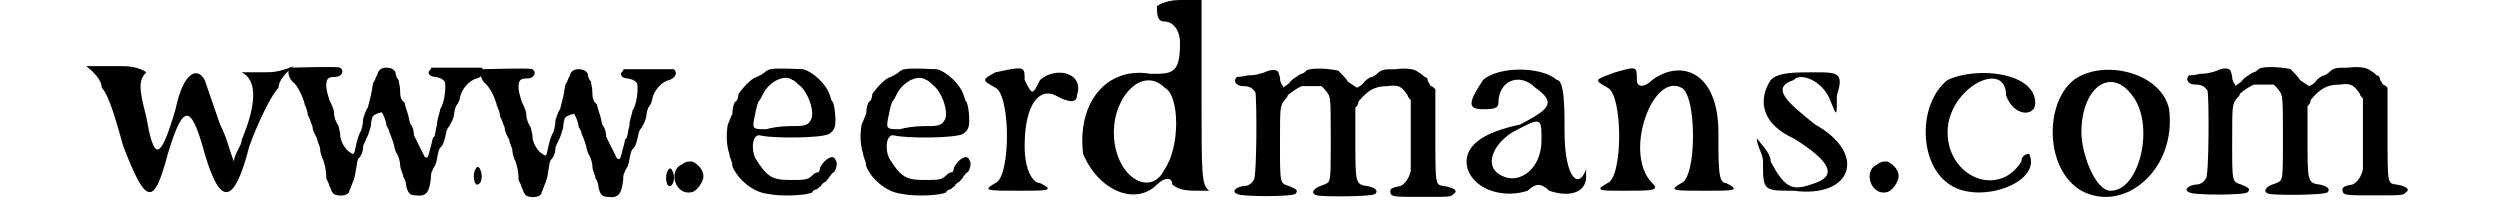
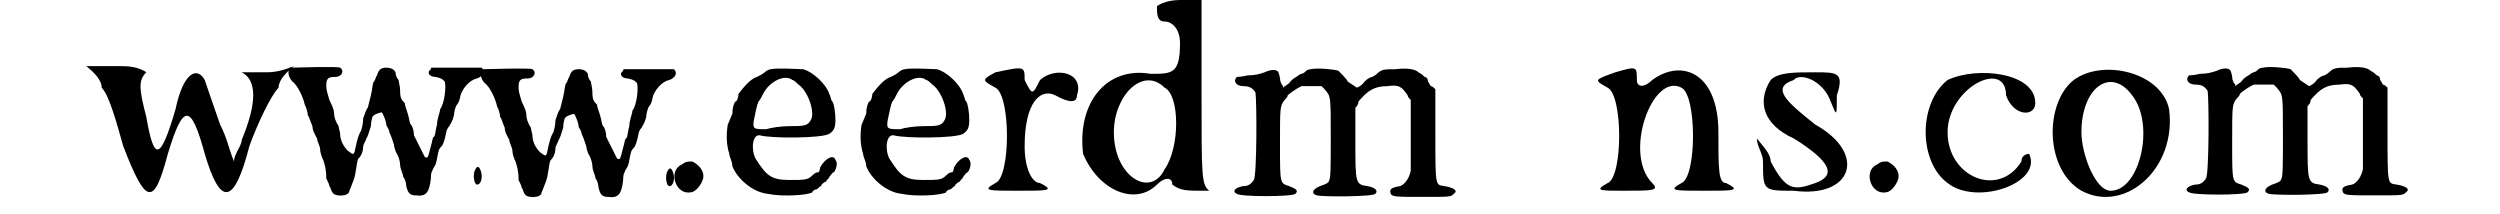
<svg xmlns="http://www.w3.org/2000/svg" xmlns:xlink="http://www.w3.org/1999/xlink" width="152px" height="13px" viewBox="0 0 1521 139" version="1.1">
  <defs>
    <path id="gl4123" d="M 14 14 C 19 19 24 38 28 52 C 43 91 48 91 57 57 C 67 24 72 24 81 57 C 91 91 100 91 110 52 C 115 38 124 19 129 14 C 129 9 134 4 139 0 C 129 4 124 4 120 4 C 110 4 105 4 105 4 C 115 9 115 24 105 48 C 105 52 100 57 100 62 C 96 52 96 48 91 38 C 86 24 81 9 81 9 C 76 0 67 4 62 28 C 52 62 48 62 43 33 C 38 14 38 9 43 4 C 43 4 38 0 28 0 C 19 0 14 0 4 0 C 9 4 14 9 14 14 z" fill="black" />
    <path id="gl4124" d="M 19 19 C 18 21 18 25 21 28 C 24 30 28 38 29 43 C 30 45 31 48 31 50 C 32 51 33 55 34 57 C 34 60 36 63 37 65 C 37 67 39 70 39 72 C 39 74 40 77 41 79 C 42 82 43 85 43 91 C 44 93 45 95 45 96 C 46 97 46 99 47 100 C 48 103 58 103 58 99 C 58 99 59 97 60 94 C 61 92 62 88 62 87 C 63 82 63 79 64 78 C 66 76 67 73 67 70 C 67 69 69 66 69 65 C 70 64 71 60 72 57 C 72 54 73 51 73 51 C 74 49 79 48 79 48 C 80 49 82 54 82 56 C 82 57 84 59 84 61 C 85 63 86 66 87 69 C 87 70 88 74 89 75 C 90 77 91 80 91 82 C 91 85 93 88 93 90 C 94 91 95 94 95 96 C 96 100 97 102 101 102 C 108 103 110 100 111 91 C 111 90 111 87 112 86 C 112 85 113 84 114 82 C 114 82 115 79 115 78 C 116 73 116 72 118 70 C 119 69 120 66 121 61 C 121 60 122 58 123 57 C 124 55 125 54 126 50 C 126 48 127 44 128 43 C 129 42 130 39 130 38 C 131 33 136 27 141 26 C 144 25 147 22 144 19 C 143 19 141 19 127 19 C 122 19 117 19 112 19 C 111 19 111 19 111 20 C 108 22 110 25 114 25 C 118 26 118 26 120 28 C 121 31 120 42 117 46 C 117 48 115 52 115 56 C 114 59 114 63 113 64 C 112 64 112 67 111 70 C 109 78 109 78 107 77 C 106 75 102 67 100 63 C 100 60 99 57 98 56 C 97 55 97 52 96 49 C 95 46 94 43 94 42 C 92 40 91 39 91 34 C 91 31 90 28 90 27 C 89 26 88 24 88 22 C 87 20 85 19 82 19 C 79 19 77 20 76 24 C 75 25 75 27 74 28 C 73 29 73 33 72 37 C 71 41 70 45 70 45 C 69 46 68 49 67 52 C 67 55 66 60 65 61 C 64 63 63 66 62 71 C 61 76 61 76 57 73 C 54 70 52 66 52 62 C 52 61 51 58 51 57 C 49 54 48 51 48 48 C 48 46 46 42 45 40 C 44 36 43 34 43 31 C 43 26 44 25 49 25 C 53 25 55 21 52 19 C 51 18 21 19 19 19 M 140 85 C 138 88 139 95 141 95 C 144 95 145 89 143 85 C 142 83 141 83 140 85 z" fill="black" />
    <path id="gl4124" d="M 19 19 C 18 21 18 25 21 28 C 24 30 28 38 29 43 C 30 45 31 48 31 50 C 32 51 33 55 34 57 C 34 60 36 63 37 65 C 37 67 39 70 39 72 C 39 74 40 77 41 79 C 42 82 43 85 43 91 C 44 93 45 95 45 96 C 46 97 46 99 47 100 C 48 103 58 103 58 99 C 58 99 59 97 60 94 C 61 92 62 88 62 87 C 63 82 63 79 64 78 C 66 76 67 73 67 70 C 67 69 69 66 69 65 C 70 64 71 60 72 57 C 72 54 73 51 73 51 C 74 49 79 48 79 48 C 80 49 82 54 82 56 C 82 57 84 59 84 61 C 85 63 86 66 87 69 C 87 70 88 74 89 75 C 90 77 91 80 91 82 C 91 85 93 88 93 90 C 94 91 95 94 95 96 C 96 100 97 102 101 102 C 108 103 110 100 111 91 C 111 90 111 87 112 86 C 112 85 113 84 114 82 C 114 82 115 79 115 78 C 116 73 116 72 118 70 C 119 69 120 66 121 61 C 121 60 122 58 123 57 C 124 55 125 54 126 50 C 126 48 127 44 128 43 C 129 42 130 39 130 38 C 131 33 136 27 141 26 C 144 25 147 22 144 19 C 143 19 141 19 127 19 C 122 19 117 19 112 19 C 111 19 111 19 111 20 C 108 22 110 25 114 25 C 118 26 118 26 120 28 C 121 31 120 42 117 46 C 117 48 115 52 115 56 C 114 59 114 63 113 64 C 112 64 112 67 111 70 C 109 78 109 78 107 77 C 106 75 102 67 100 63 C 100 60 99 57 98 56 C 97 55 97 52 96 49 C 95 46 94 43 94 42 C 92 40 91 39 91 34 C 91 31 90 28 90 27 C 89 26 88 24 88 22 C 87 20 85 19 82 19 C 79 19 77 20 76 24 C 75 25 75 27 74 28 C 73 29 73 33 72 37 C 71 41 70 45 70 45 C 69 46 68 49 67 52 C 67 55 66 60 65 61 C 64 63 63 66 62 71 C 61 76 61 76 57 73 C 54 70 52 66 52 62 C 52 61 51 58 51 57 C 49 54 48 51 48 48 C 48 46 46 42 45 40 C 44 36 43 34 43 31 C 43 26 44 25 49 25 C 53 25 55 21 52 19 C 51 18 21 19 19 19 M 140 85 C 138 88 139 95 141 95 C 144 95 145 89 143 85 C 142 83 141 83 140 85 z" fill="black" />
-     <path id="gl3590" d="M 15 15 C 6 19 11 35 21 33 C 24 33 28 28 29 24 C 30 19 26 15 22 13 C 18 13 18 13 15 15 z" fill="black" />
    <path id="gl4125" d="M 43 6 C 42 6 40 7 39 8 C 38 9 36 10 34 11 C 30 12 25 18 22 22 C 22 24 21 27 20 27 C 19 28 18 31 18 35 C 17 37 16 40 15 42 C 14 48 14 55 16 61 C 16 63 18 66 18 69 C 21 77 31 86 41 87 C 50 89 67 88 70 86 C 70 85 72 84 73 84 C 75 82 76 82 76 81 C 76 81 78 79 79 79 C 79 78 81 77 81 76 C 82 75 83 73 84 73 C 85 72 87 67 85 65 C 84 61 78 64 75 70 C 75 72 74 73 74 73 C 73 73 72 73 70 75 C 67 78 65 78 55 78 C 43 78 40 75 33 64 C 30 58 31 48 36 49 C 43 51 76 51 81 48 C 84 46 85 44 85 39 C 85 34 84 28 83 27 C 82 26 82 24 81 22 C 79 16 71 8 64 6 C 62 6 47 5 43 6 M 57 13 C 58 13 60 15 61 16 C 67 20 72 34 69 39 C 67 43 64 43 55 43 C 50 43 43 44 40 45 C 32 45 31 45 32 39 C 33 34 34 29 35 27 C 36 26 37 24 38 22 C 42 14 52 9 57 13 z" fill="black" />
    <path id="gl4125" d="M 43 6 C 42 6 40 7 39 8 C 38 9 36 10 34 11 C 30 12 25 18 22 22 C 22 24 21 27 20 27 C 19 28 18 31 18 35 C 17 37 16 40 15 42 C 14 48 14 55 16 61 C 16 63 18 66 18 69 C 21 77 31 86 41 87 C 50 89 67 88 70 86 C 70 85 72 84 73 84 C 75 82 76 82 76 81 C 76 81 78 79 79 79 C 79 78 81 77 81 76 C 82 75 83 73 84 73 C 85 72 87 67 85 65 C 84 61 78 64 75 70 C 75 72 74 73 74 73 C 73 73 72 73 70 75 C 67 78 65 78 55 78 C 43 78 40 75 33 64 C 30 58 31 48 36 49 C 43 51 76 51 81 48 C 84 46 85 44 85 39 C 85 34 84 28 83 27 C 82 26 82 24 81 22 C 79 16 71 8 64 6 C 62 6 47 5 43 6 M 57 13 C 58 13 60 15 61 16 C 67 20 72 34 69 39 C 67 43 64 43 55 43 C 50 43 43 44 40 45 C 32 45 31 45 32 39 C 33 34 34 29 35 27 C 36 26 37 24 38 22 C 42 14 52 9 57 13 z" fill="black" />
    <path id="gl4126" d="M 9 4 C 0 9 0 9 9 14 C 19 19 19 72 9 76 C 0 81 4 81 24 81 C 43 81 48 81 38 76 C 33 76 28 67 28 52 C 28 24 38 14 48 19 C 57 24 62 24 62 19 C 67 4 48 0 38 9 C 33 19 33 19 28 9 C 28 0 28 0 9 4 z" fill="black" />
    <path id="gl4127" d="M 52 4 C 52 9 52 14 57 14 C 62 14 67 19 67 28 C 67 48 62 48 48 48 C 19 43 0 67 4 100 C 14 124 38 134 52 120 C 57 115 62 115 62 120 C 67 124 72 124 81 124 C 91 124 91 124 86 124 C 81 120 81 115 81 62 C 81 43 81 24 81 0 C 72 0 72 0 67 0 C 57 0 52 4 52 4 M 57 57 C 67 62 67 96 57 110 C 48 129 24 115 24 86 C 24 62 43 43 57 57 z" fill="black" />
    <path id="gl4352" d="M 60 7 C 58 7 57 8 56 9 C 55 10 53 10 52 11 C 51 12 48 13 46 16 C 45 17 43 18 42 19 C 42 19 42 18 42 18 C 41 17 40 15 40 13 C 40 12 39 9 39 9 C 38 7 34 7 30 9 C 27 10 24 11 19 11 C 15 12 12 12 12 12 C 9 15 12 18 16 18 C 20 18 22 19 24 22 C 25 27 25 76 23 79 C 21 82 19 83 16 83 C 10 84 9 87 12 88 C 14 90 48 90 50 88 C 52 86 51 85 46 83 C 40 81 40 82 40 56 C 40 31 40 31 43 27 C 44 26 45 25 45 24 C 45 24 48 21 54 18 C 55 18 57 18 61 18 C 63 18 65 18 67 18 C 67 18 68 19 69 20 C 73 25 73 23 73 52 C 73 68 73 78 72 79 C 72 81 69 82 66 83 C 61 85 60 88 64 89 C 67 90 100 90 102 88 C 104 86 102 84 97 83 C 89 82 89 81 89 54 C 89 46 89 39 89 32 C 90 31 91 30 91 28 C 97 21 101 18 110 18 C 117 17 119 18 123 24 C 123 25 124 26 125 27 C 125 34 125 42 125 49 C 125 61 125 72 125 73 C 124 78 121 82 118 83 C 112 84 111 85 112 88 C 113 90 116 90 133 90 C 151 90 151 90 153 88 C 156 86 153 84 147 83 C 141 82 141 84 141 49 C 141 40 141 30 141 20 C 140 19 139 18 138 18 C 137 16 136 15 136 14 C 136 13 135 12 134 12 C 133 11 132 10 130 9 C 128 7 123 6 115 7 C 108 7 106 7 103 10 C 102 11 100 12 100 12 C 99 12 97 13 95 15 C 93 18 90 19 90 19 C 90 19 84 15 84 15 C 84 14 79 9 78 8 C 75 7 64 6 60 7 z" fill="black" />
-     <path id="gl4353" d="M 14 9 C 4 24 4 28 14 28 C 19 28 24 28 24 24 C 24 9 38 4 48 14 C 62 24 57 28 38 38 C 14 43 0 52 4 67 C 9 81 28 86 43 81 C 48 76 52 76 57 81 C 72 86 81 81 81 72 C 81 67 81 62 81 67 C 76 81 67 72 67 43 C 67 28 67 9 62 9 C 52 0 24 0 14 9 M 52 48 C 52 67 38 76 28 72 C 14 67 19 52 33 43 C 52 33 52 33 52 48 z" fill="black" />
    <path id="gl4354" d="M 14 4 C 0 9 0 9 9 14 C 19 19 19 72 9 76 C 0 81 4 81 19 81 C 38 81 43 81 38 76 C 19 57 38 4 57 14 C 67 19 67 72 57 76 C 48 81 52 81 72 81 C 91 81 96 81 86 76 C 81 76 81 67 81 43 C 81 4 57 -5 38 9 C 33 14 28 14 28 9 C 28 0 28 0 14 4 z" fill="black" />
    <path id="gl4355" d="M 9 14 C 0 28 4 43 24 52 C 48 67 52 76 38 81 C 24 86 19 86 9 67 C 9 62 4 57 0 52 C 0 57 4 62 4 67 C 4 86 4 86 24 86 C 62 91 72 62 38 43 C 19 28 9 19 24 14 C 28 9 43 14 48 28 C 52 38 52 38 52 24 C 57 9 52 9 38 9 C 24 9 14 9 9 14 z" fill="black" />
    <path id="gl3590" d="M 15 15 C 6 19 11 35 21 33 C 24 33 28 28 29 24 C 30 19 26 15 22 13 C 18 13 18 13 15 15 z" fill="black" />
    <path id="gl4356" d="M 19 9 C 0 24 0 62 19 76 C 38 91 81 76 72 57 C 72 57 67 57 67 62 C 52 86 19 72 19 43 C 19 14 57 -5 57 19 C 62 33 76 33 76 24 C 76 4 38 0 19 9 z" fill="black" />
    <path id="gl4357" d="M 19 9 C 0 24 0 67 24 81 C 52 96 86 67 81 28 C 76 4 38 -5 19 9 M 57 19 C 72 38 62 81 43 81 C 33 81 24 57 24 43 C 24 14 43 0 57 19 z" fill="black" />
    <path id="gl4352" d="M 60 7 C 58 7 57 8 56 9 C 55 10 53 10 52 11 C 51 12 48 13 46 16 C 45 17 43 18 42 19 C 42 19 42 18 42 18 C 41 17 40 15 40 13 C 40 12 39 9 39 9 C 38 7 34 7 30 9 C 27 10 24 11 19 11 C 15 12 12 12 12 12 C 9 15 12 18 16 18 C 20 18 22 19 24 22 C 25 27 25 76 23 79 C 21 82 19 83 16 83 C 10 84 9 87 12 88 C 14 90 48 90 50 88 C 52 86 51 85 46 83 C 40 81 40 82 40 56 C 40 31 40 31 43 27 C 44 26 45 25 45 24 C 45 24 48 21 54 18 C 55 18 57 18 61 18 C 63 18 65 18 67 18 C 67 18 68 19 69 20 C 73 25 73 23 73 52 C 73 68 73 78 72 79 C 72 81 69 82 66 83 C 61 85 60 88 64 89 C 67 90 100 90 102 88 C 104 86 102 84 97 83 C 89 82 89 81 89 54 C 89 46 89 39 89 32 C 90 31 91 30 91 28 C 97 21 101 18 110 18 C 117 17 119 18 123 24 C 123 25 124 26 125 27 C 125 34 125 42 125 49 C 125 61 125 72 125 73 C 124 78 121 82 118 83 C 112 84 111 85 112 88 C 113 90 116 90 133 90 C 151 90 151 90 153 88 C 156 86 153 84 147 83 C 141 82 141 84 141 49 C 141 40 141 30 141 20 C 140 19 139 18 138 18 C 137 16 136 15 136 14 C 136 13 135 12 134 12 C 133 11 132 10 130 9 C 128 7 123 6 115 7 C 108 7 106 7 103 10 C 102 11 100 12 100 12 C 99 12 97 13 95 15 C 93 18 90 19 90 19 C 90 19 84 15 84 15 C 84 14 79 9 78 8 C 75 7 64 6 60 7 z" fill="black" />
  </defs>
  <use xlink:href="#gl4123" x="0" y="43" />
  <use xlink:href="#gl4124" x="117" y="25" />
  <use xlink:href="#gl4124" x="242" y="26" />
  <use xlink:href="#gl3590" x="376" y="92" />
  <use xlink:href="#gl4125" x="406" y="39" />
  <use xlink:href="#gl4125" x="493" y="39" />
  <use xlink:href="#gl4126" x="586" y="43" />
  <use xlink:href="#gl4127" x="648" y="0" />
  <use xlink:href="#gl4352" x="740" y="38" />
  <use xlink:href="#gl4353" x="898" y="43" />
  <use xlink:href="#gl4354" x="984" y="43" />
  <use xlink:href="#gl4355" x="1090" y="38" />
  <use xlink:href="#gl3590" x="1153" y="92" />
  <use xlink:href="#gl4356" x="1195" y="43" />
  <use xlink:href="#gl4357" x="1277" y="43" />
  <use xlink:href="#gl4352" x="1359" y="37" />
</svg>